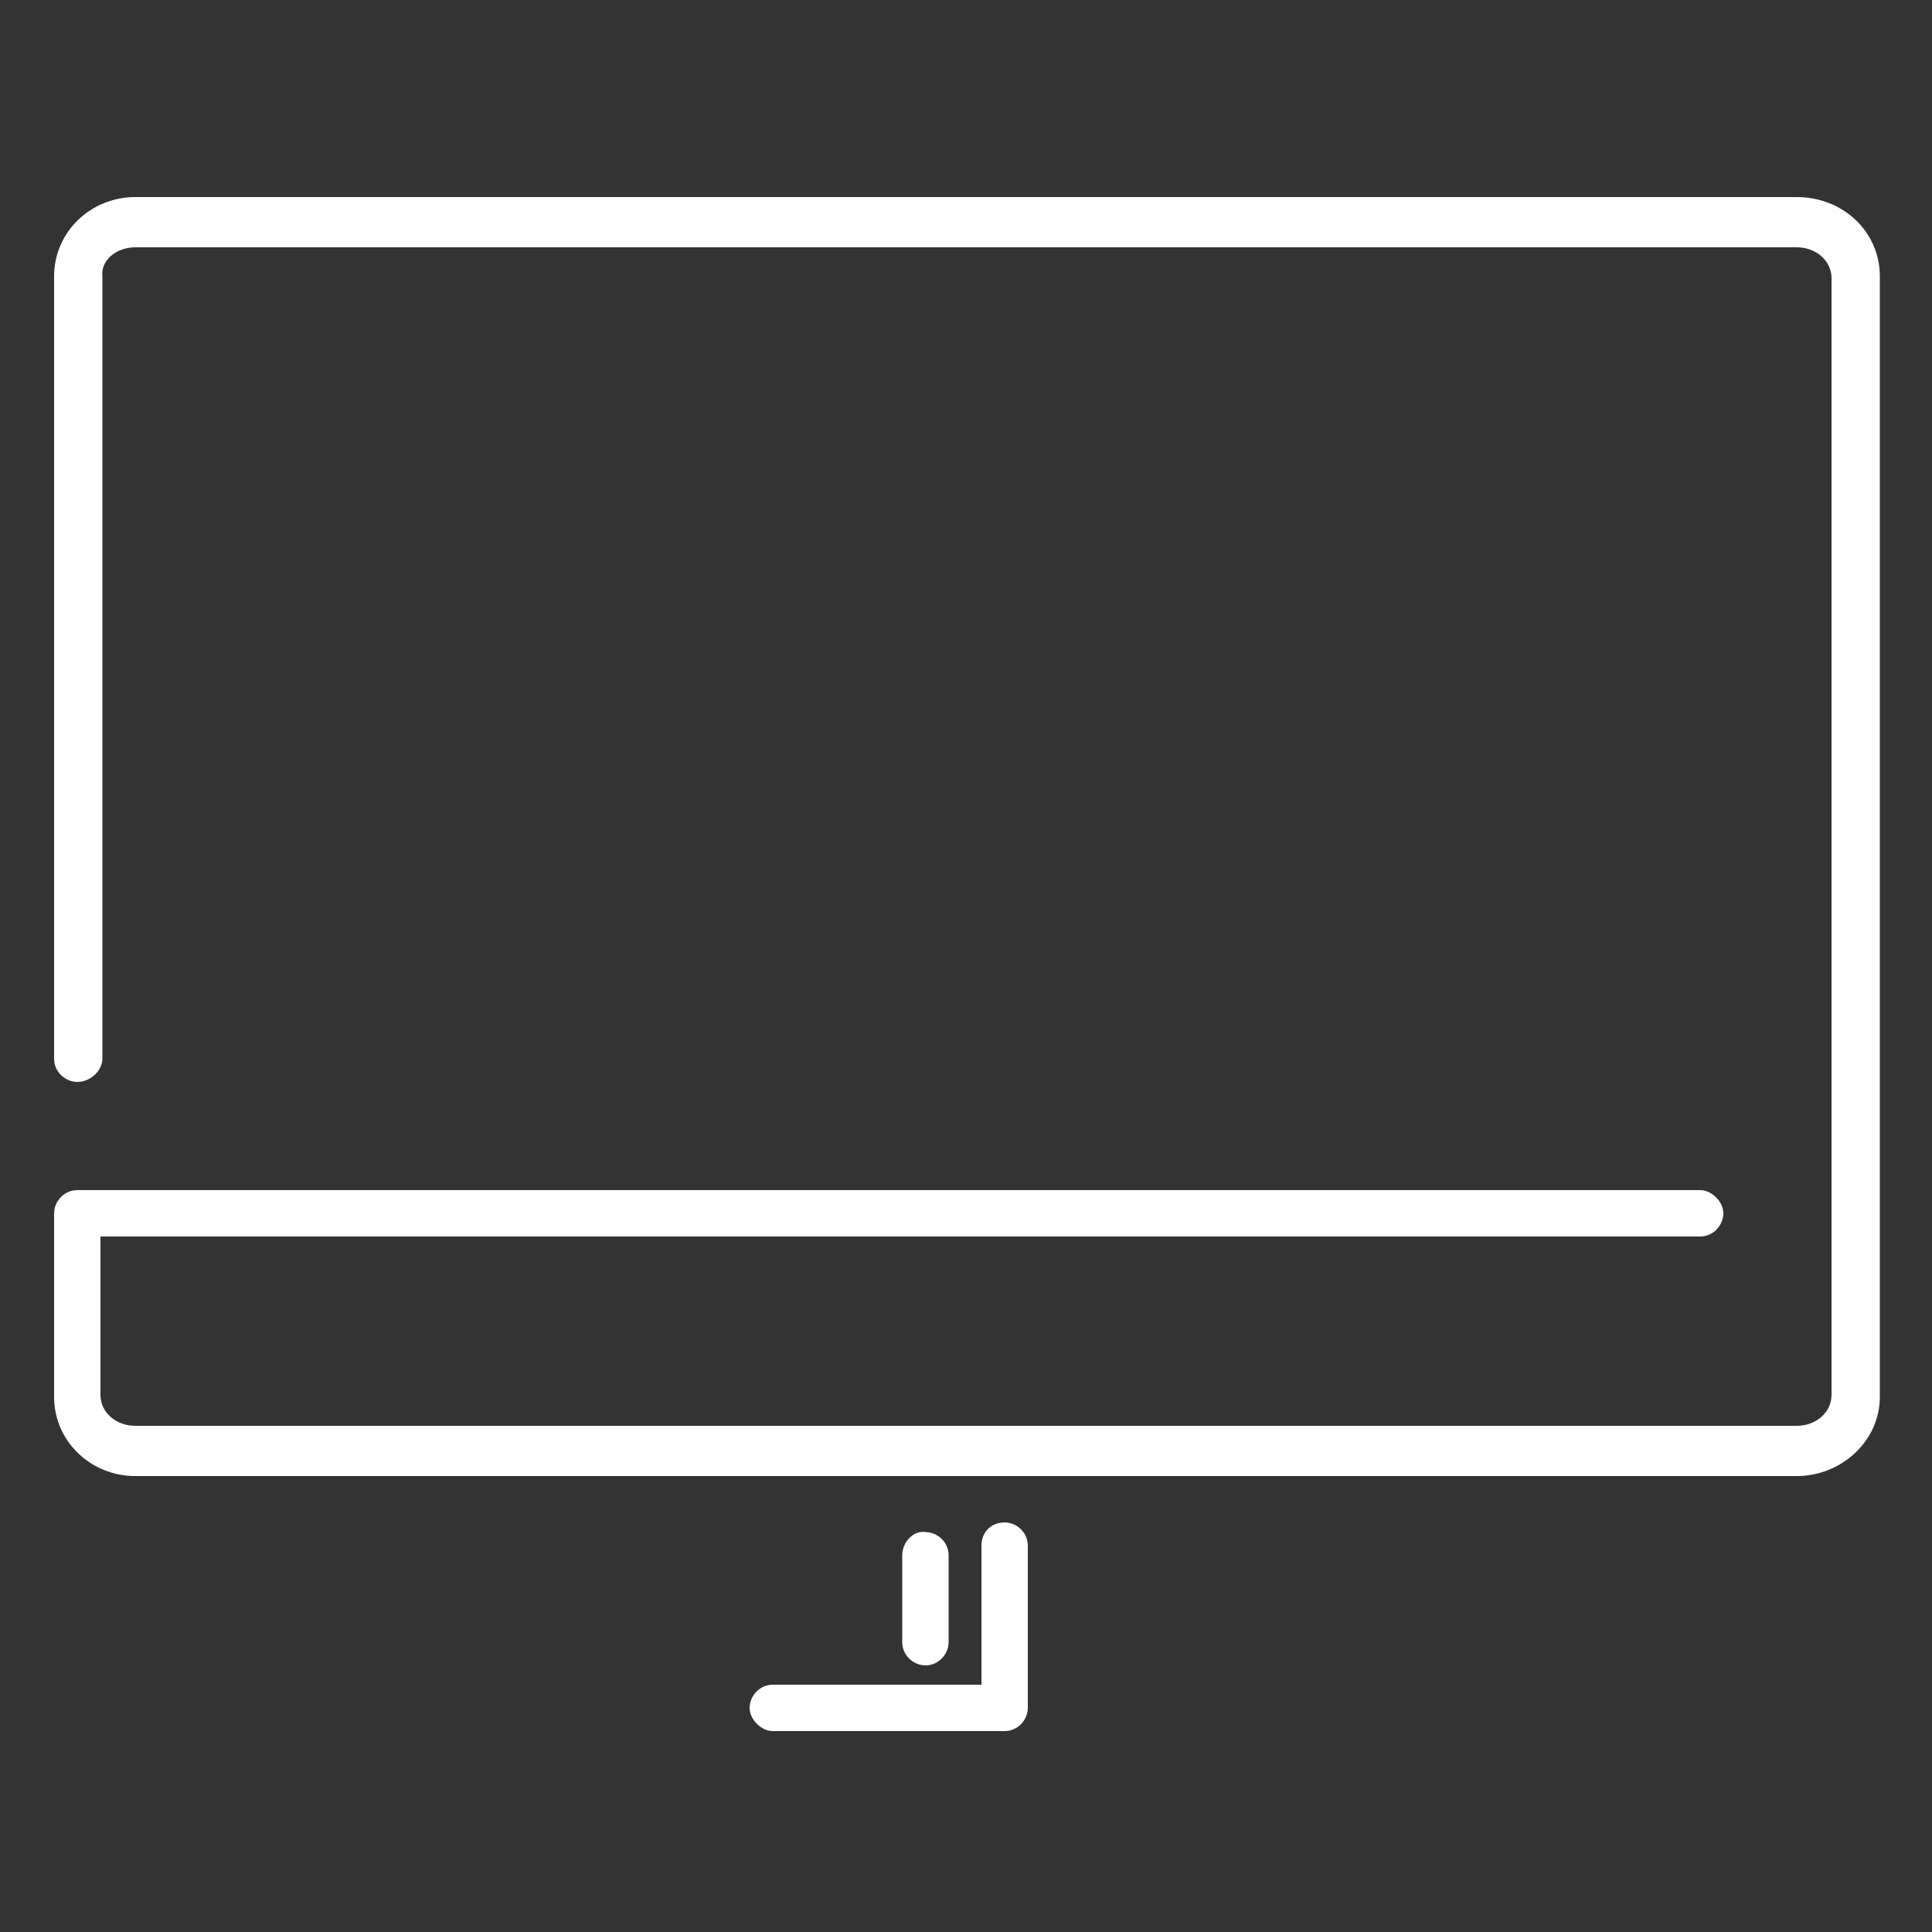
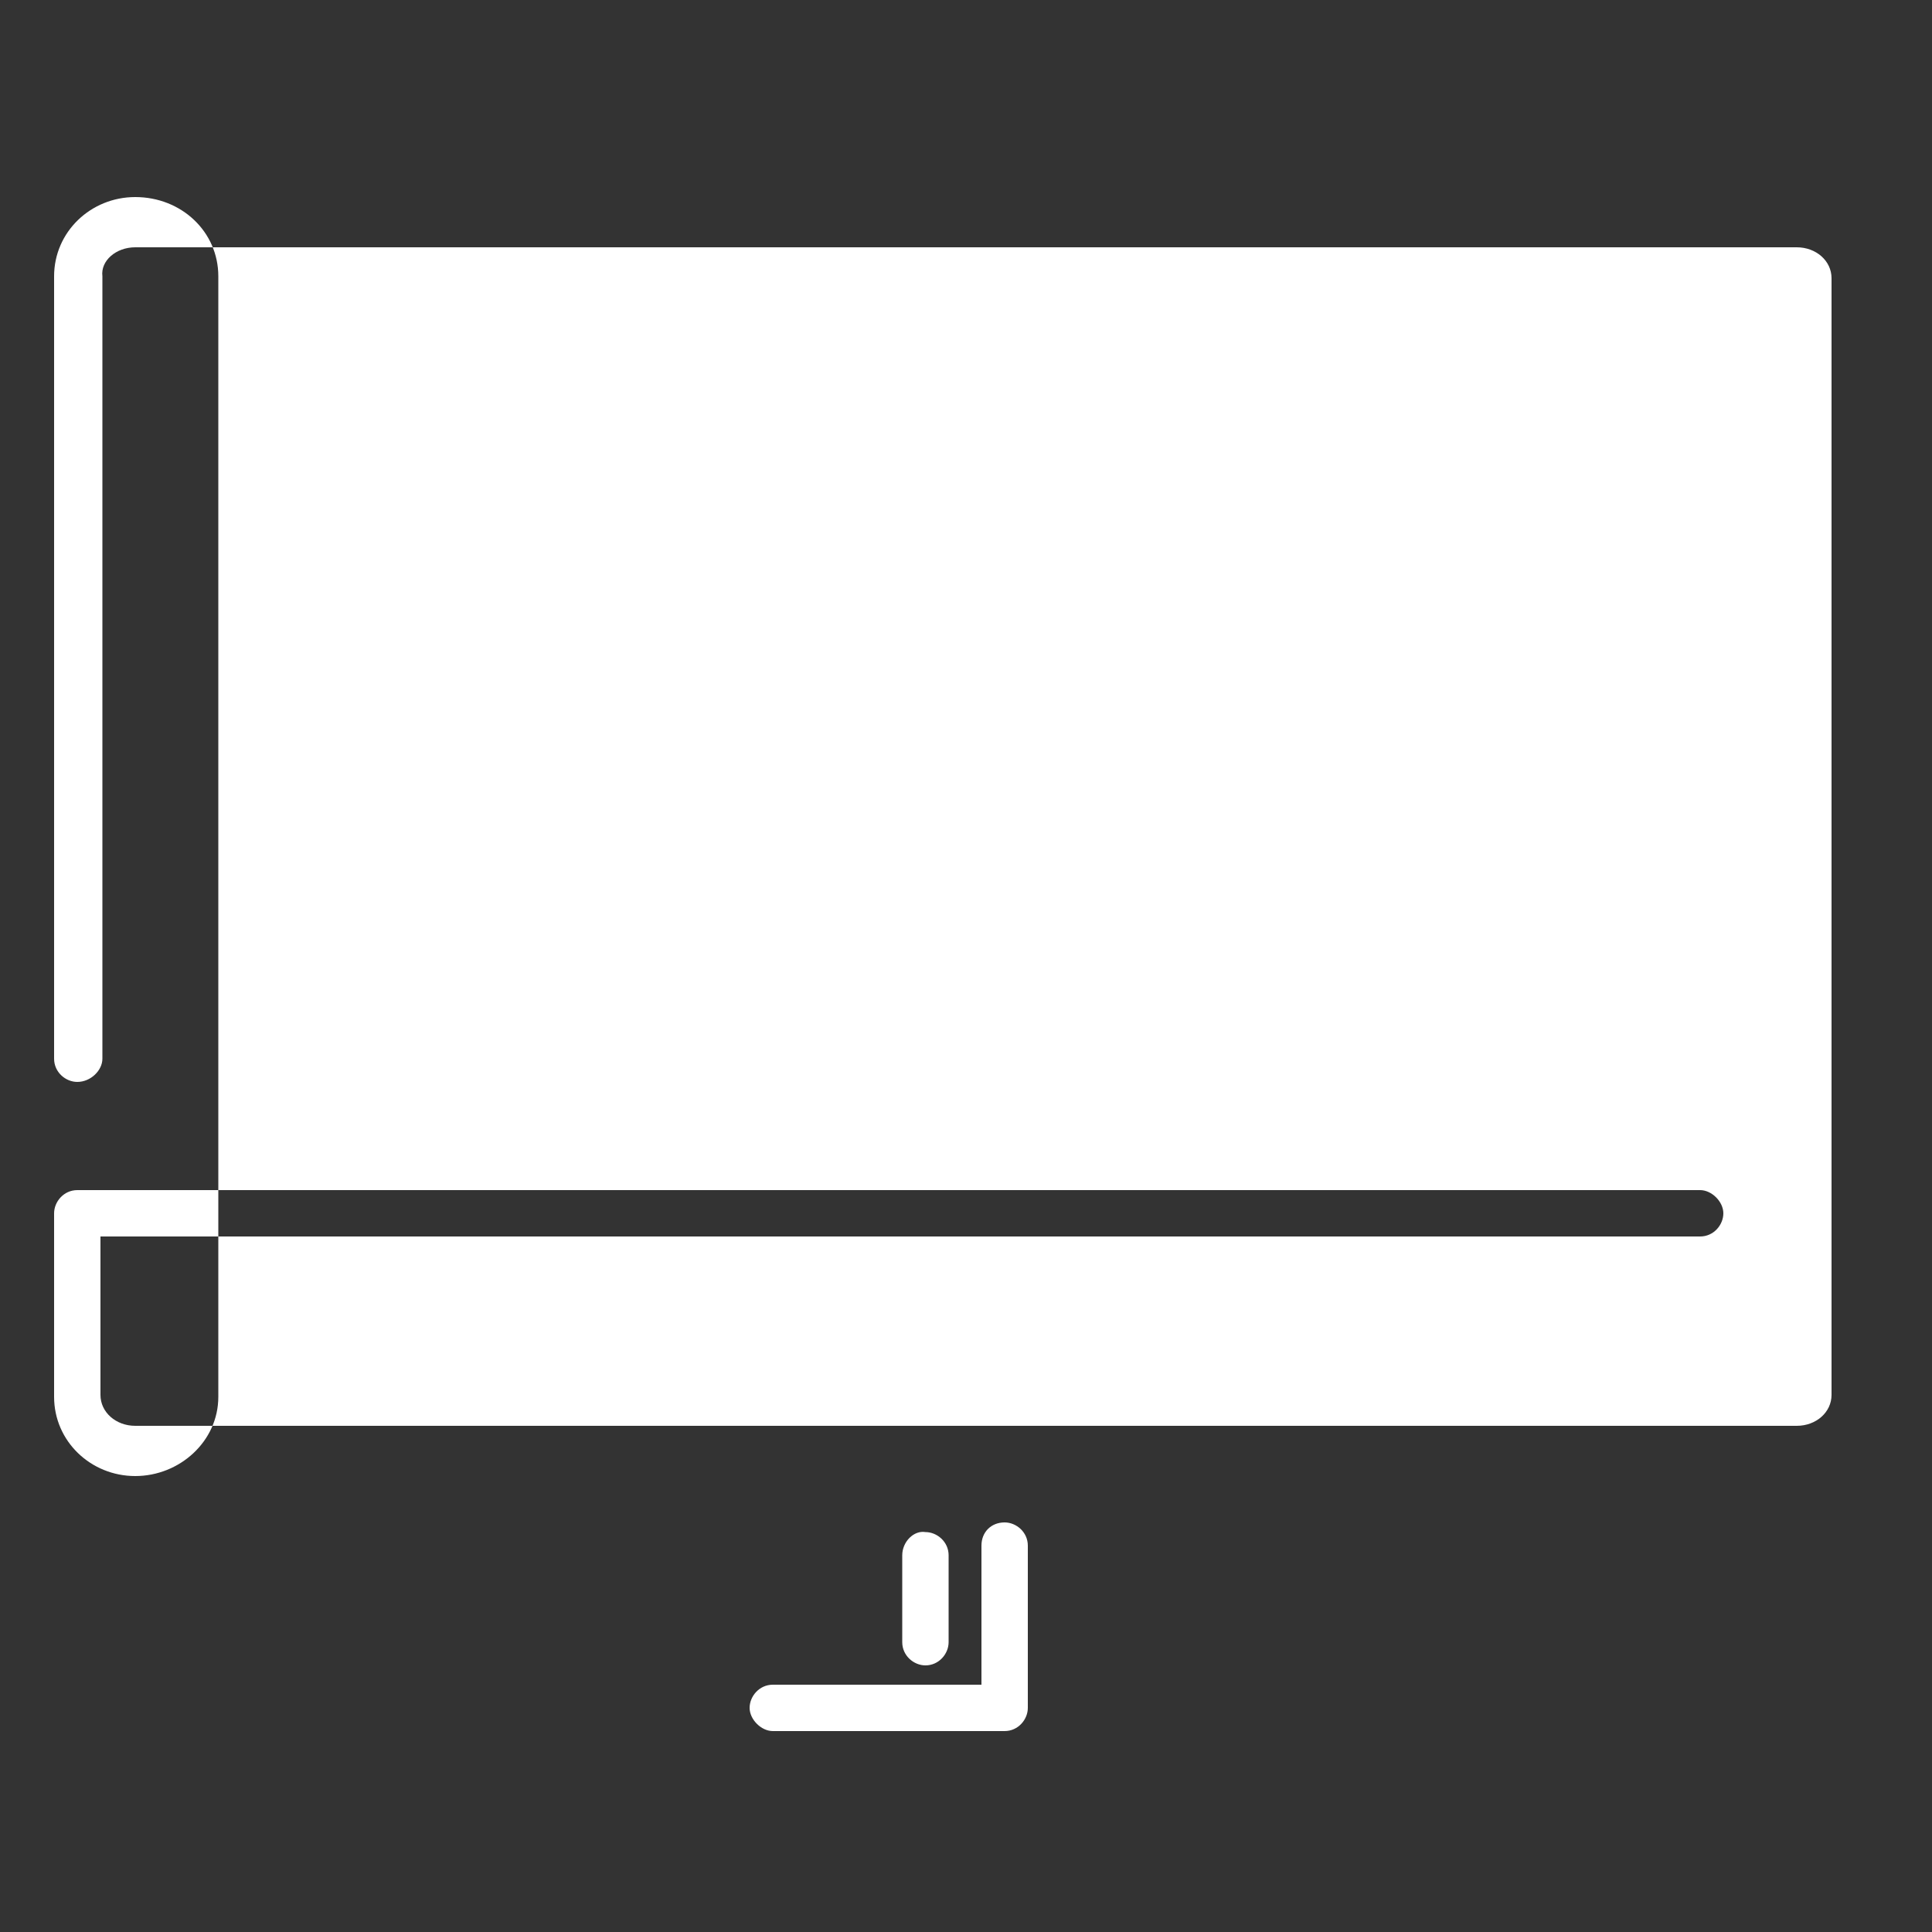
<svg xmlns="http://www.w3.org/2000/svg" version="1.1" id="Layer_1" x="0px" y="0px" viewBox="0 0 100 100" style="enable-background:new 0 0 100 100;" xml:space="preserve">
  <rect x="0" y="0" width="100" height="100" fill="#333333" stroke="none" />
  <style type="text/css">
	.st0{fill:#FFFFFF;}
</style>
  <title>Trova&amp;Risolvi - digitale-online - white</title>
  <desc>Created with Sketch.</desc>
  <g id="Trova_x26_Risolvi---digitale_x2F_online---petrolio_1_">
    <g id="Group_1_" transform="translate(3, 6)">
      <g id="Clip-2_1_">
		</g>
-       <path id="Fill-1_1_" class="st0" d="M4,4.2C1.7,4.2-0.2,6-0.2,8.3v40.5c0,0.7,0.6,1.2,1.2,1.2c0.7,0,1.3-0.6,1.3-1.2V8.3    C2.2,7.5,3,6.8,4,6.8h86c1,0,1.8,0.7,1.8,1.6v57.8c0,0.9-0.8,1.6-1.8,1.6H4c-1,0-1.8-0.7-1.8-1.6V58H85c0.7,0,1.2-0.6,1.2-1.2    s-0.6-1.2-1.2-1.2H1c-0.7,0-1.2,0.6-1.2,1.2v9.5c0,2.3,1.9,4.1,4.2,4.1h86c2.3,0,4.3-1.8,4.3-4.1v-58c0-2.3-1.9-4.1-4.3-4.1    C90,4.2,4,4.2,4,4.2z M47.8,74v7.2H37c-0.7,0-1.2,0.6-1.2,1.2s0.6,1.2,1.2,1.2h12c0.7,0,1.2-0.6,1.2-1.2V74c0-0.7-0.6-1.2-1.2-1.2    C48.3,72.8,47.8,73.3,47.8,74z M43.7,74.5V79c0,0.7,0.6,1.2,1.2,1.2c0.7,0,1.2-0.6,1.2-1.2v-4.5c0-0.7-0.6-1.2-1.2-1.2    C44.3,73.2,43.7,73.8,43.7,74.5z" />
+       <path id="Fill-1_1_" class="st0" d="M4,4.2C1.7,4.2-0.2,6-0.2,8.3v40.5c0,0.7,0.6,1.2,1.2,1.2c0.7,0,1.3-0.6,1.3-1.2V8.3    C2.2,7.5,3,6.8,4,6.8h86c1,0,1.8,0.7,1.8,1.6v57.8c0,0.9-0.8,1.6-1.8,1.6H4c-1,0-1.8-0.7-1.8-1.6V58H85c0.7,0,1.2-0.6,1.2-1.2    s-0.6-1.2-1.2-1.2H1c-0.7,0-1.2,0.6-1.2,1.2v9.5c0,2.3,1.9,4.1,4.2,4.1c2.3,0,4.3-1.8,4.3-4.1v-58c0-2.3-1.9-4.1-4.3-4.1    C90,4.2,4,4.2,4,4.2z M47.8,74v7.2H37c-0.7,0-1.2,0.6-1.2,1.2s0.6,1.2,1.2,1.2h12c0.7,0,1.2-0.6,1.2-1.2V74c0-0.7-0.6-1.2-1.2-1.2    C48.3,72.8,47.8,73.3,47.8,74z M43.7,74.5V79c0,0.7,0.6,1.2,1.2,1.2c0.7,0,1.2-0.6,1.2-1.2v-4.5c0-0.7-0.6-1.2-1.2-1.2    C44.3,73.2,43.7,73.8,43.7,74.5z" />
    </g>
  </g>
</svg>